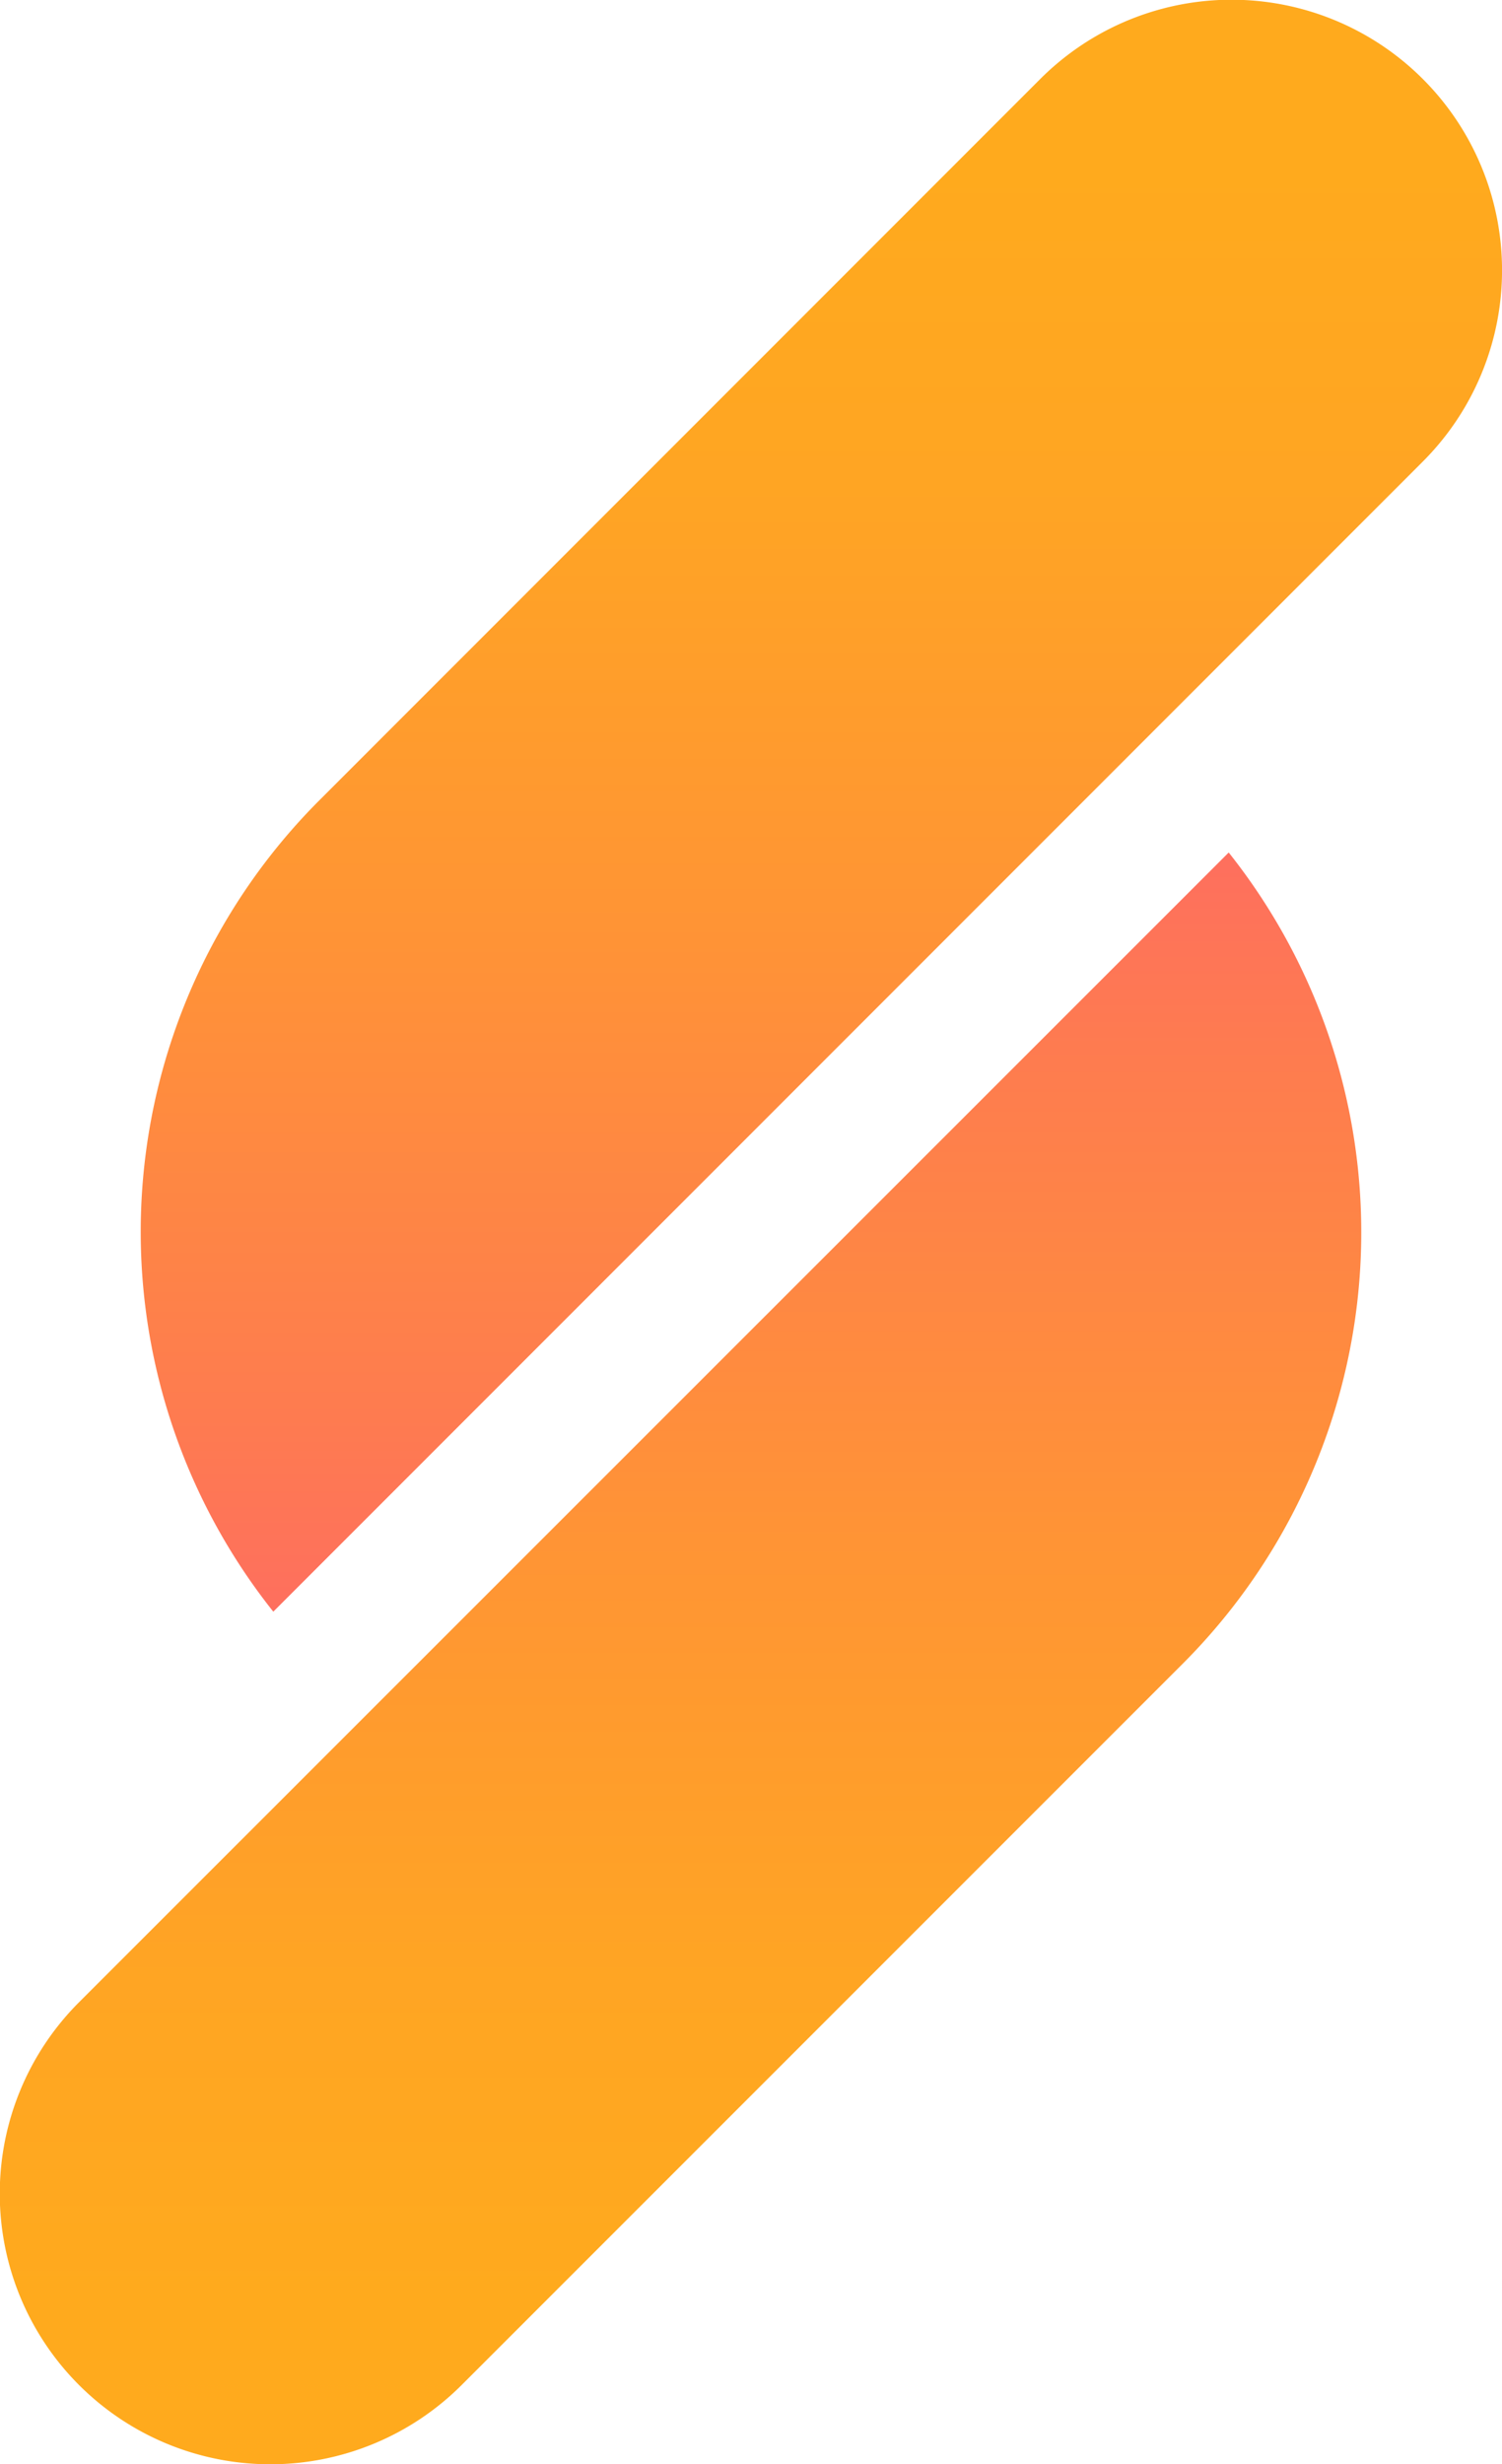
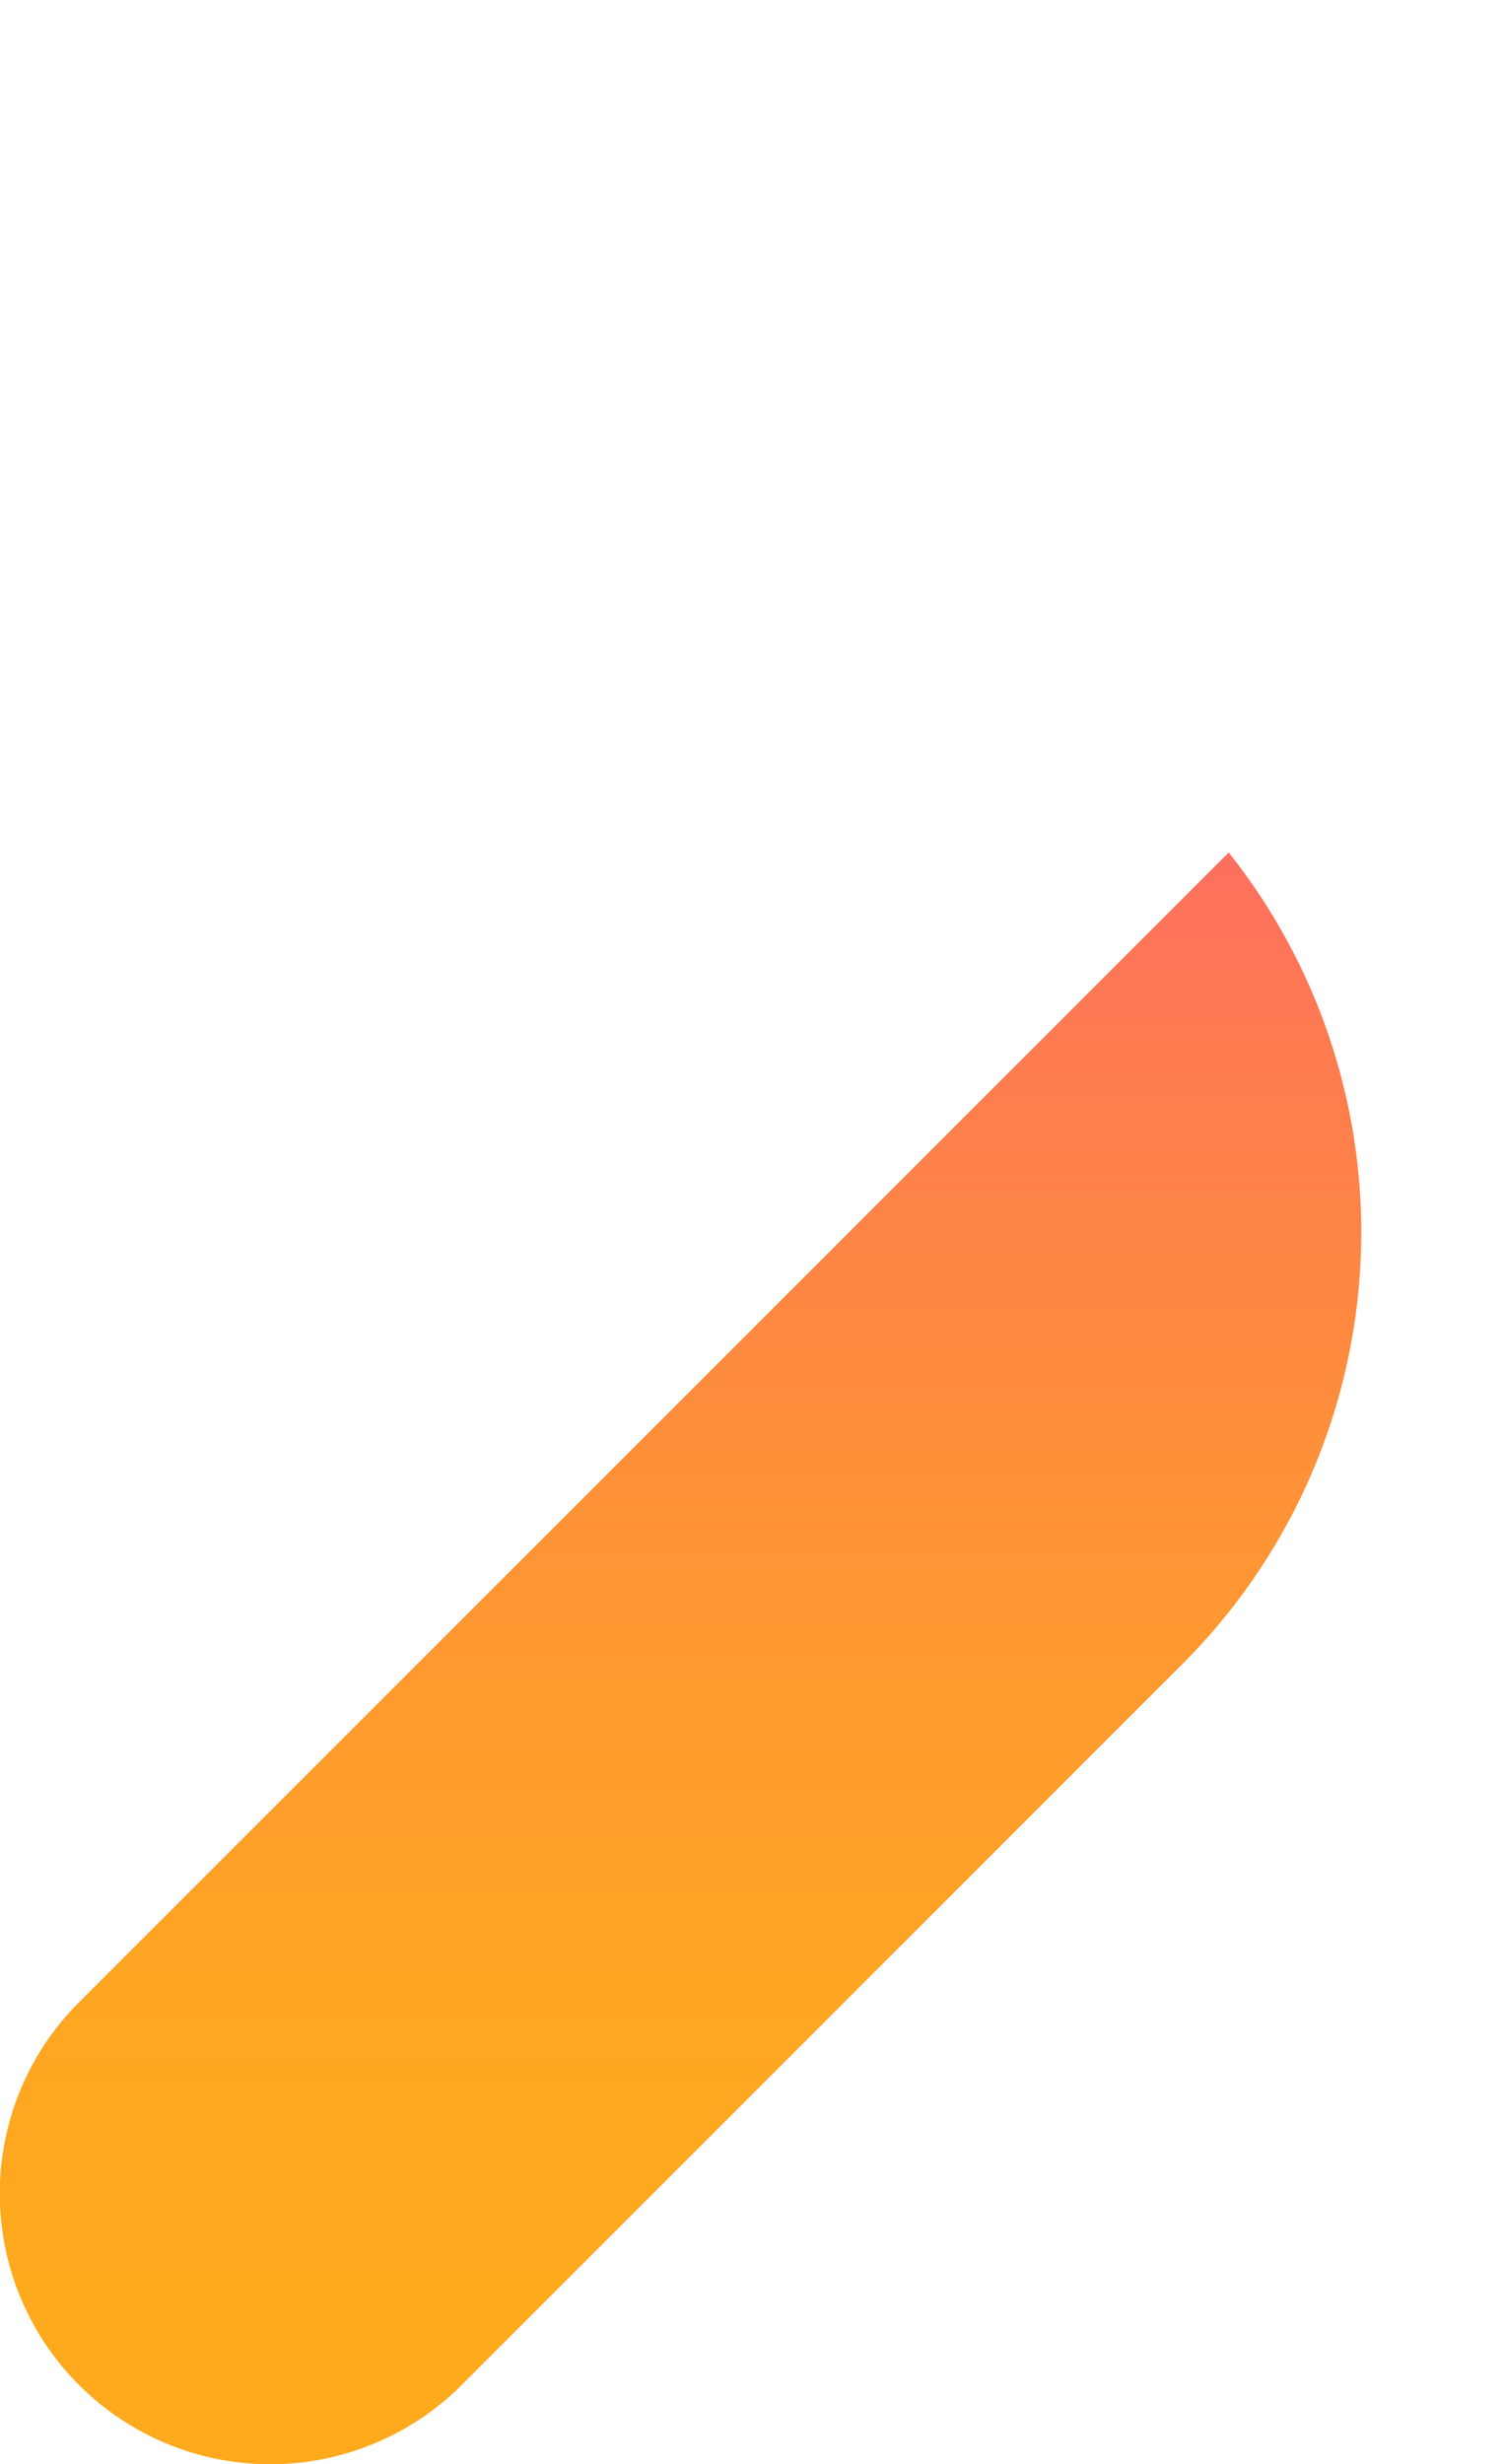
<svg xmlns="http://www.w3.org/2000/svg" xmlns:xlink="http://www.w3.org/1999/xlink" viewBox="0 0 228.3 374.44">
  <defs>
    <style>.cls-1{fill:url(#linear-gradient);}.cls-2{fill:url(#linear-gradient-2);}</style>
    <linearGradient id="linear-gradient" x1="103.45" y1="129.54" x2="103.45" y2="374.44" gradientTransform="translate(0 0)" gradientUnits="userSpaceOnUse">
      <stop offset="0" stop-color="#fe6f5e" />
      <stop offset="0.13" stop-color="#fe7c4f" />
      <stop offset="0.44" stop-color="#ff9534" />
      <stop offset="0.7" stop-color="#ffa523" />
      <stop offset="0.9" stop-color="#ffaa1d" />
    </linearGradient>
    <linearGradient id="linear-gradient-2" x1="124.85" y1="244.9" x2="124.85" y2="0" xlink:href="#linear-gradient" />
  </defs>
  <title>Servebolt_Pictoral_</title>
  <g id="Layer_2" data-name="Layer 2">
    <g id="Layer_1-2" data-name="Layer 1">
      <path class="cls-1" d="M186.76,129.54a92.74,92.74,0,0,1-7,123.28L70.18,362.4A41.11,41.11,0,0,1,12,304.26Z" />
-       <path class="cls-2" d="M216.26,12a41.1,41.1,0,0,1,0,58.14L41.54,244.9a92.75,92.75,0,0,1,7-123.29L158.12,12a41.11,41.11,0,0,1,58.14,0Z" />
    </g>
  </g>
</svg>